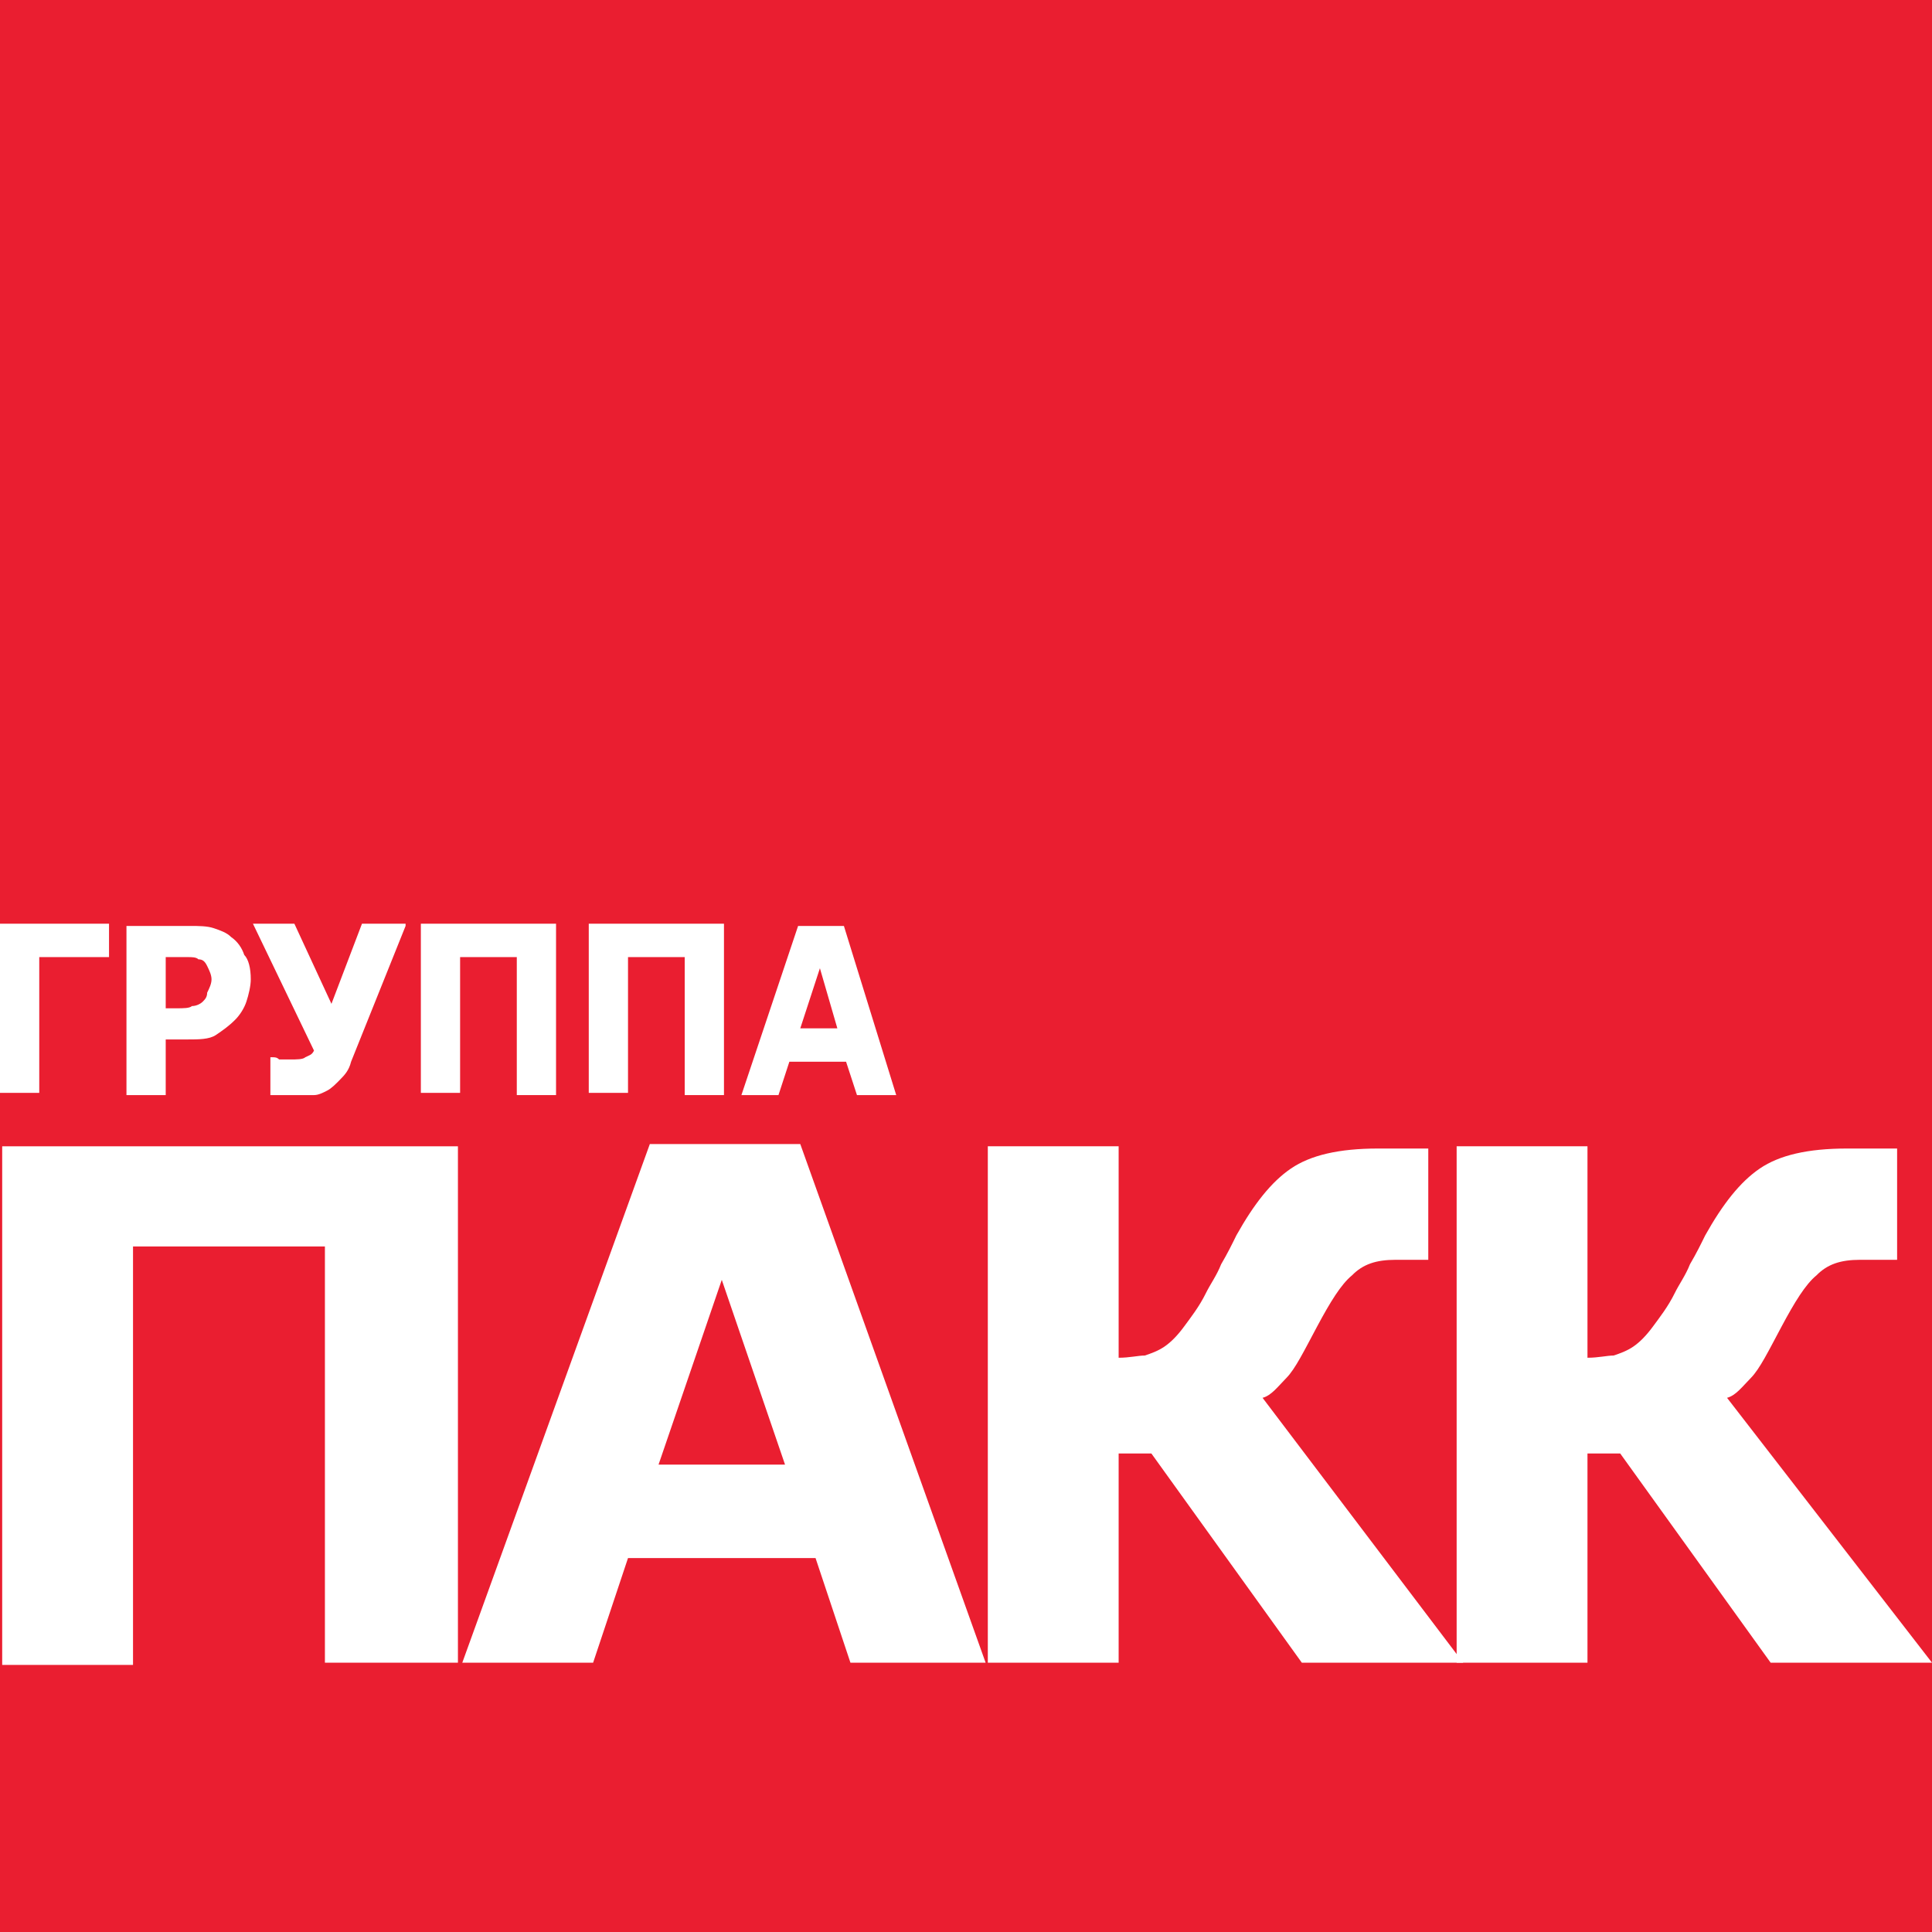
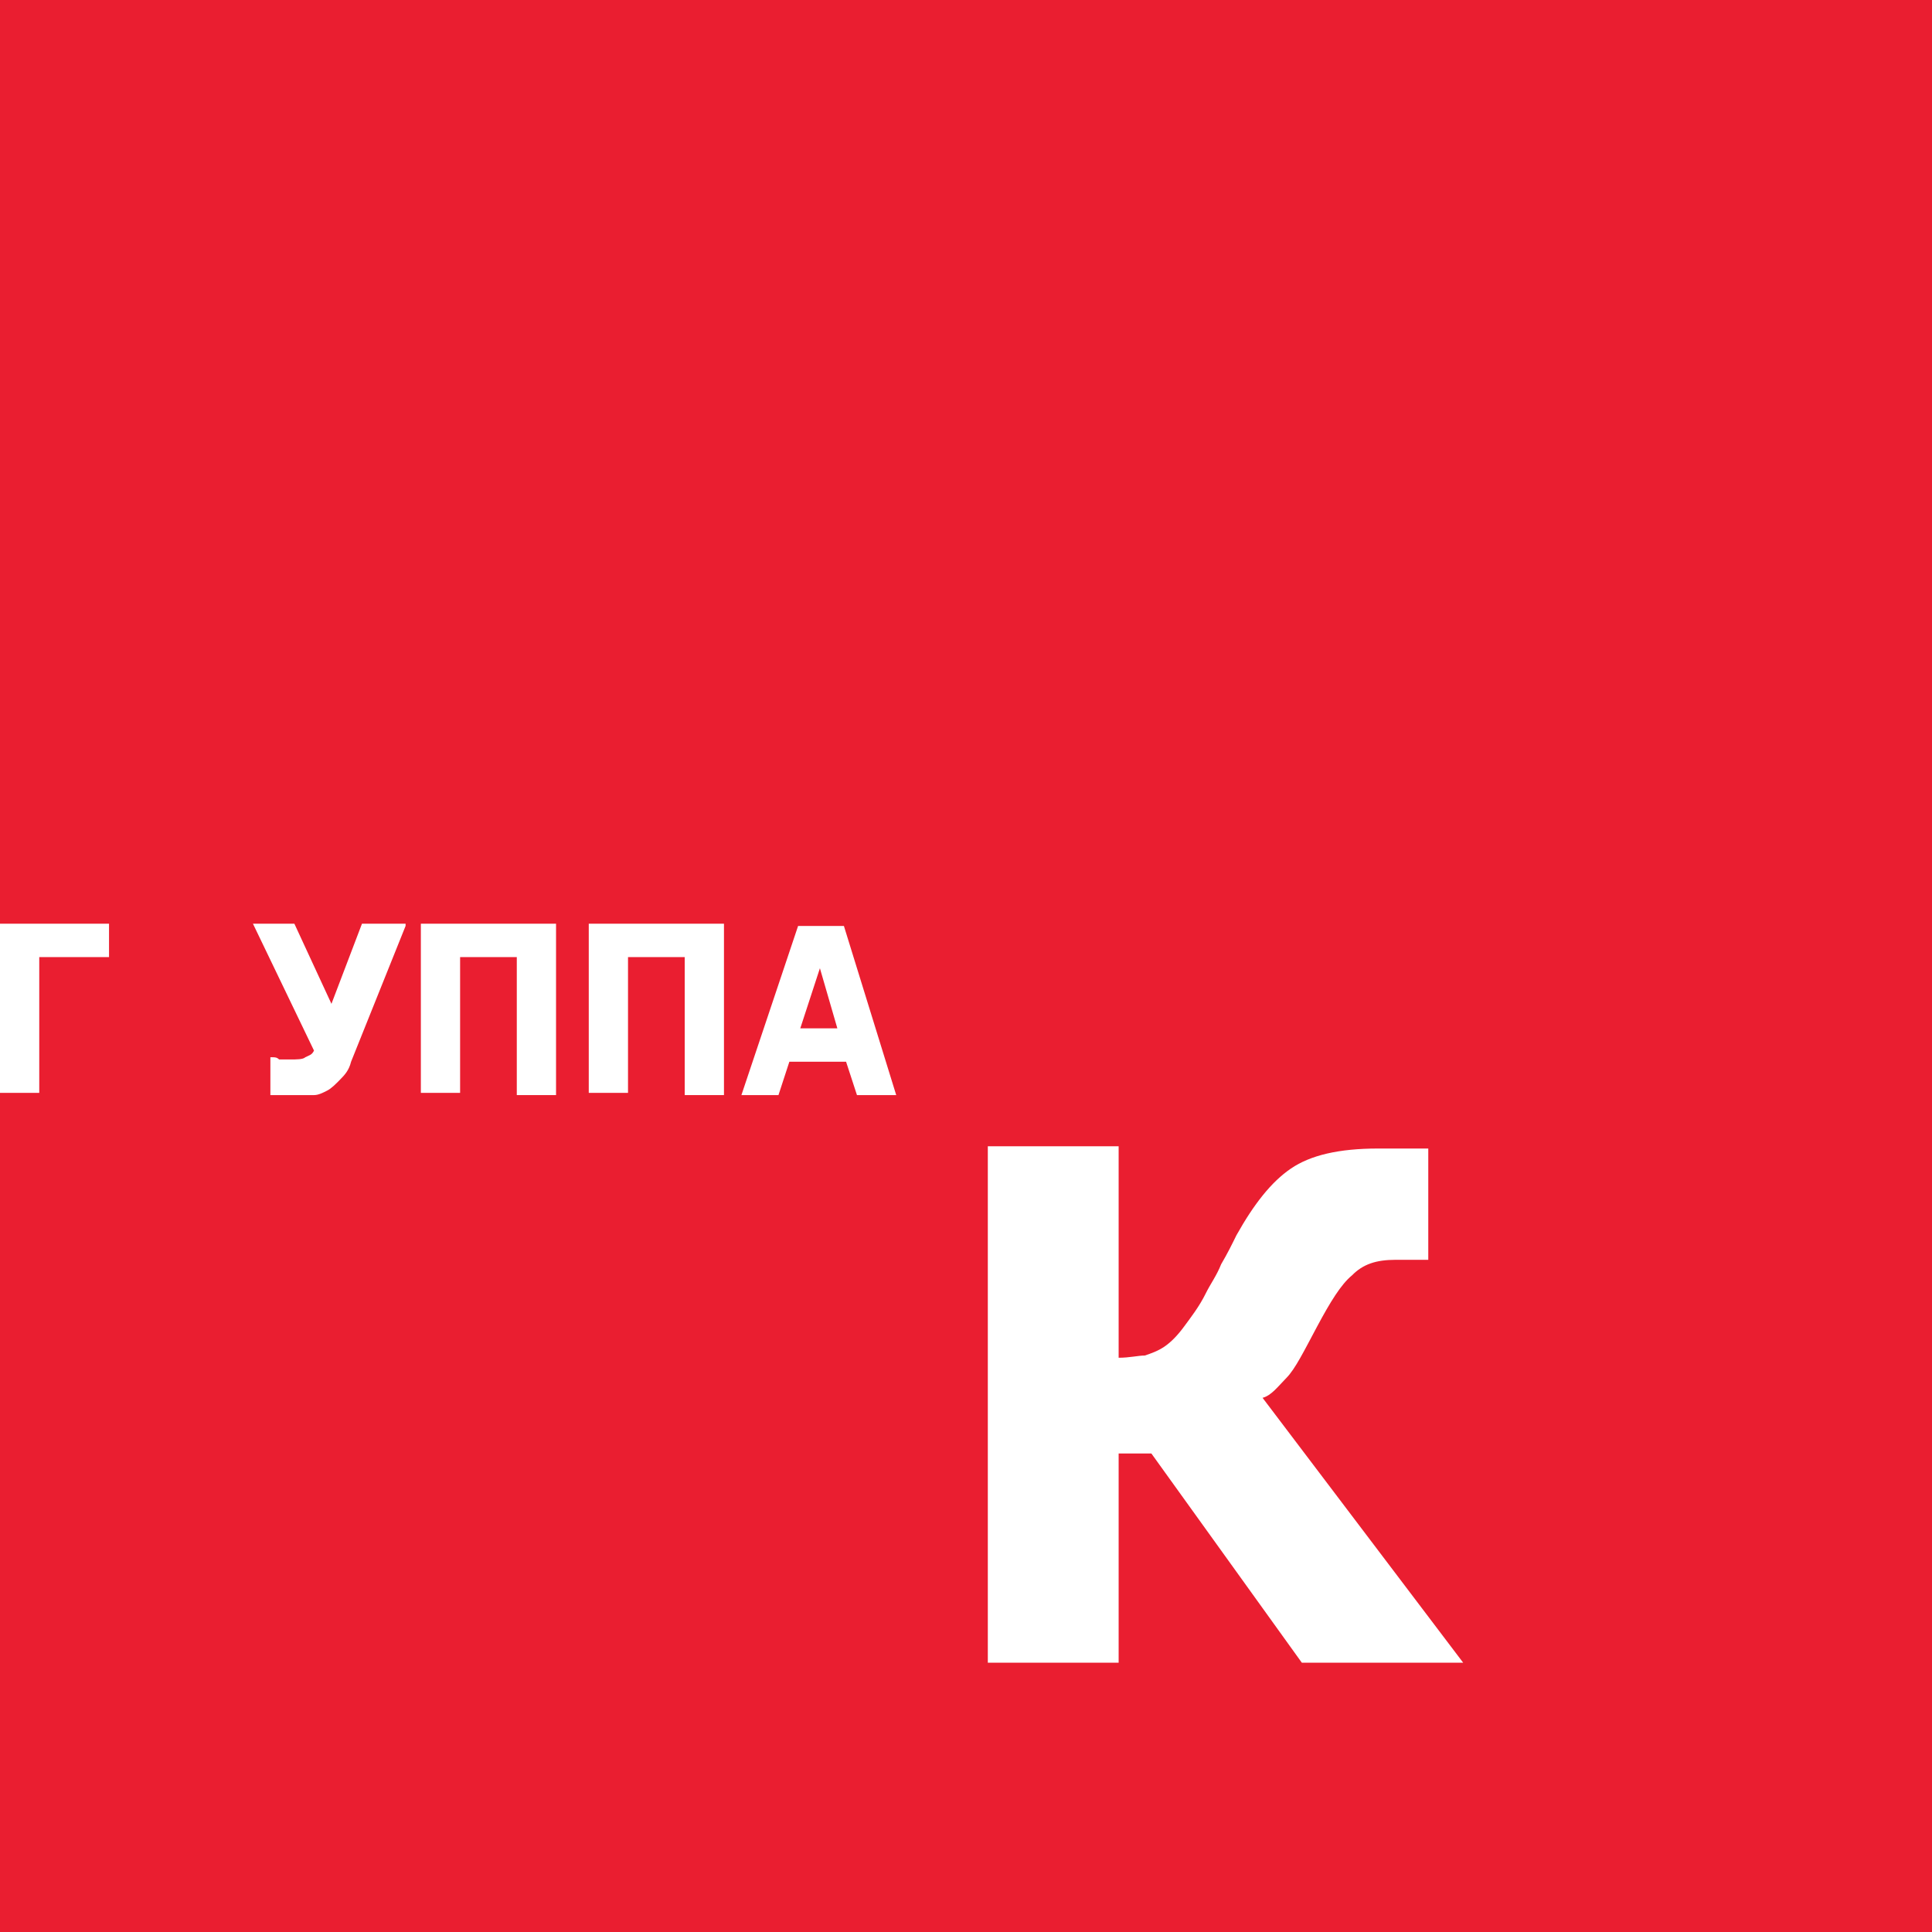
<svg xmlns="http://www.w3.org/2000/svg" width="120" height="120" viewBox="0 0 120 120" fill="none">
  <rect x="0" y="0" width="120" height="120" fill="#333333" stroke="none" />
  <g clip-path="url(#clip0)">
    <path d="M120.104 0H0V120H120.104V0Z" fill="#EA1E30" />
-     <path d="M28.307 103.273H20.181V77.42H8.262V103.411H0.136V71.199H28.443V103.273H28.307Z" fill="white" />
-     <path d="M61.219 103.272H52.822L50.655 96.774H39.007L36.84 103.272H28.714L40.362 71.06H49.707L61.219 103.272ZM48.759 90.968L44.831 79.493L40.904 90.968H48.759Z" fill="white" />
    <path d="M90.88 103.272H80.858L71.513 90.277H69.481V103.272H61.355V71.198H69.481V84.332C70.158 84.332 70.7 84.194 71.106 84.194C71.513 84.056 71.919 83.917 72.325 83.641C72.731 83.364 73.138 82.95 73.544 82.397C73.95 81.844 74.492 81.152 74.898 80.323C75.169 79.77 75.576 79.217 75.847 78.526C76.253 77.834 76.524 77.281 76.795 76.728C77.878 74.793 78.962 73.41 80.181 72.581C81.4 71.751 83.16 71.337 85.598 71.337C86.275 71.337 86.953 71.337 87.494 71.337C88.036 71.337 88.442 71.337 88.713 71.337V78.249H86.682C85.463 78.249 84.65 78.526 83.973 79.217C83.296 79.77 82.619 80.876 81.806 82.397C80.993 83.917 80.451 85.023 79.91 85.576C79.368 86.129 78.962 86.682 78.42 86.821L90.88 103.272Z" fill="white" />
-     <path d="M120 103.272H109.978L100.633 90.277H98.601V103.272H90.475V71.198H98.601V84.332C99.278 84.332 99.82 84.194 100.226 84.194C100.633 84.056 101.039 83.917 101.445 83.641C101.852 83.364 102.258 82.95 102.664 82.397C103.071 81.844 103.612 81.152 104.019 80.323C104.289 79.77 104.696 79.217 104.967 78.526C105.373 77.834 105.644 77.281 105.915 76.728C106.998 74.793 108.082 73.41 109.301 72.581C110.52 71.751 112.28 71.337 114.718 71.337C115.396 71.337 116.073 71.337 116.614 71.337C117.156 71.337 117.563 71.337 117.833 71.337V78.249H115.531C114.312 78.249 113.499 78.526 112.822 79.217C112.145 79.77 111.468 80.876 110.655 82.397C109.843 83.917 109.301 85.023 108.759 85.576C108.217 86.129 107.811 86.682 107.269 86.821L120 103.272Z" fill="white" />
    <path d="M6.772 59.447H2.438V67.88H0V57.373H6.772V59.447Z" fill="white" />
-     <path d="M15.576 60.83C15.576 61.245 15.44 61.797 15.305 62.212C15.169 62.627 14.898 63.042 14.627 63.318C14.221 63.733 13.815 64.01 13.409 64.286C13.002 64.562 12.325 64.562 11.648 64.562H10.293V68.019H7.855V57.512H11.783C12.325 57.512 12.867 57.512 13.273 57.65C13.679 57.788 14.086 57.926 14.357 58.203C14.763 58.48 15.034 58.894 15.169 59.309C15.44 59.586 15.576 60.139 15.576 60.83ZM13.138 60.83C13.138 60.553 13.002 60.277 12.867 60C12.731 59.724 12.596 59.586 12.325 59.586C12.19 59.447 11.919 59.447 11.648 59.447C11.377 59.447 11.106 59.447 10.7 59.447H10.293V62.627H10.971C11.377 62.627 11.783 62.627 11.919 62.489C12.19 62.489 12.46 62.35 12.596 62.212C12.731 62.074 12.867 61.936 12.867 61.659C13.002 61.383 13.138 61.106 13.138 60.83Z" fill="white" />
    <path d="M25.192 57.511L21.806 65.945C21.67 66.498 21.399 66.774 21.128 67.051C20.858 67.327 20.587 67.604 20.316 67.742C20.045 67.88 19.774 68.018 19.503 68.018C19.232 68.018 18.962 68.018 18.691 68.018C18.42 68.018 18.013 68.018 17.607 68.018C17.201 68.018 16.93 68.018 16.794 68.018V65.668H16.93C17.065 65.668 17.201 65.668 17.336 65.806C17.607 65.806 17.742 65.806 18.013 65.806C18.42 65.806 18.826 65.806 18.962 65.668C19.232 65.53 19.368 65.53 19.503 65.254L15.711 57.373H18.284L20.587 62.35L22.483 57.373H25.192V57.511Z" fill="white" />
    <path d="M34.537 68.018H32.099V59.447H28.578V67.88H26.14V57.373H34.537V68.018Z" fill="white" />
    <path d="M44.967 68.018H42.529V59.447H39.007V67.88H36.569V57.373H44.967V68.018Z" fill="white" />
    <path d="M55.666 68.019H53.228L52.551 65.945H49.029L48.352 68.019H46.05L49.571 57.512H52.416L55.666 68.019ZM52.009 63.871L50.926 60.139L49.707 63.871H52.009Z" fill="white" />
  </g>
  <defs>
    <clipPath id="clip0">
      <rect width="120" height="120" fill="white" />
    </clipPath>
  </defs>
</svg>